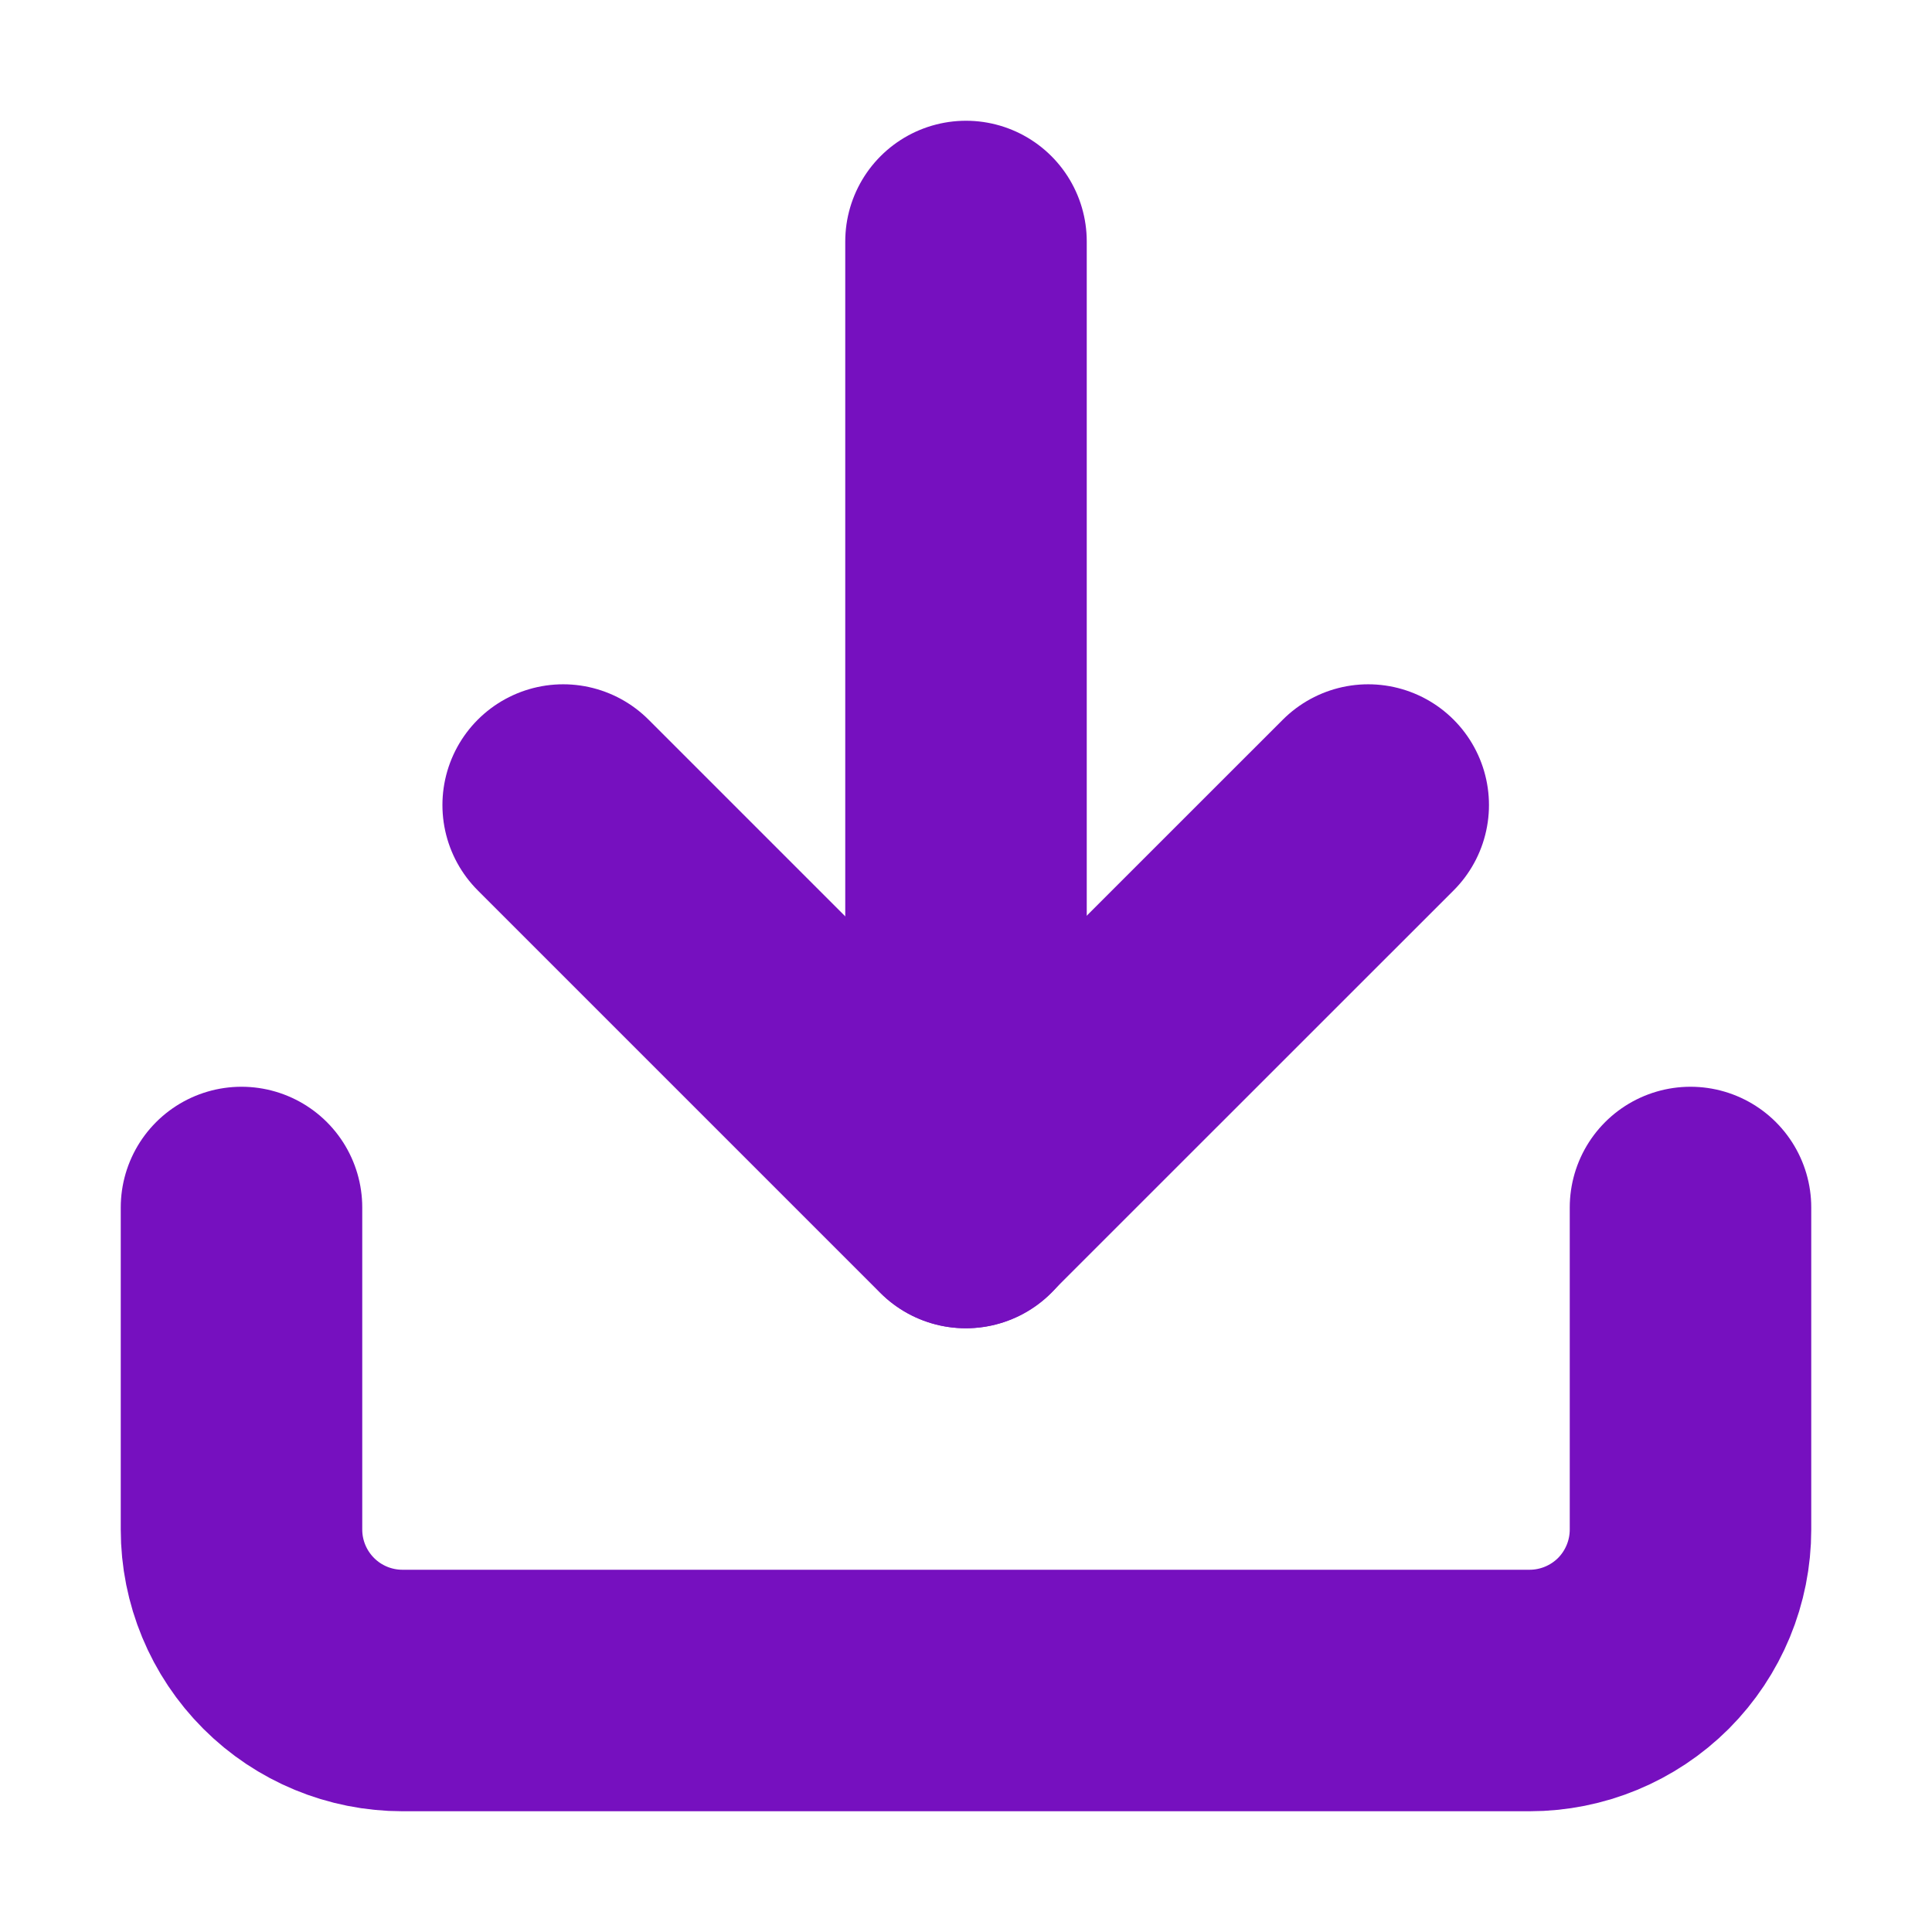
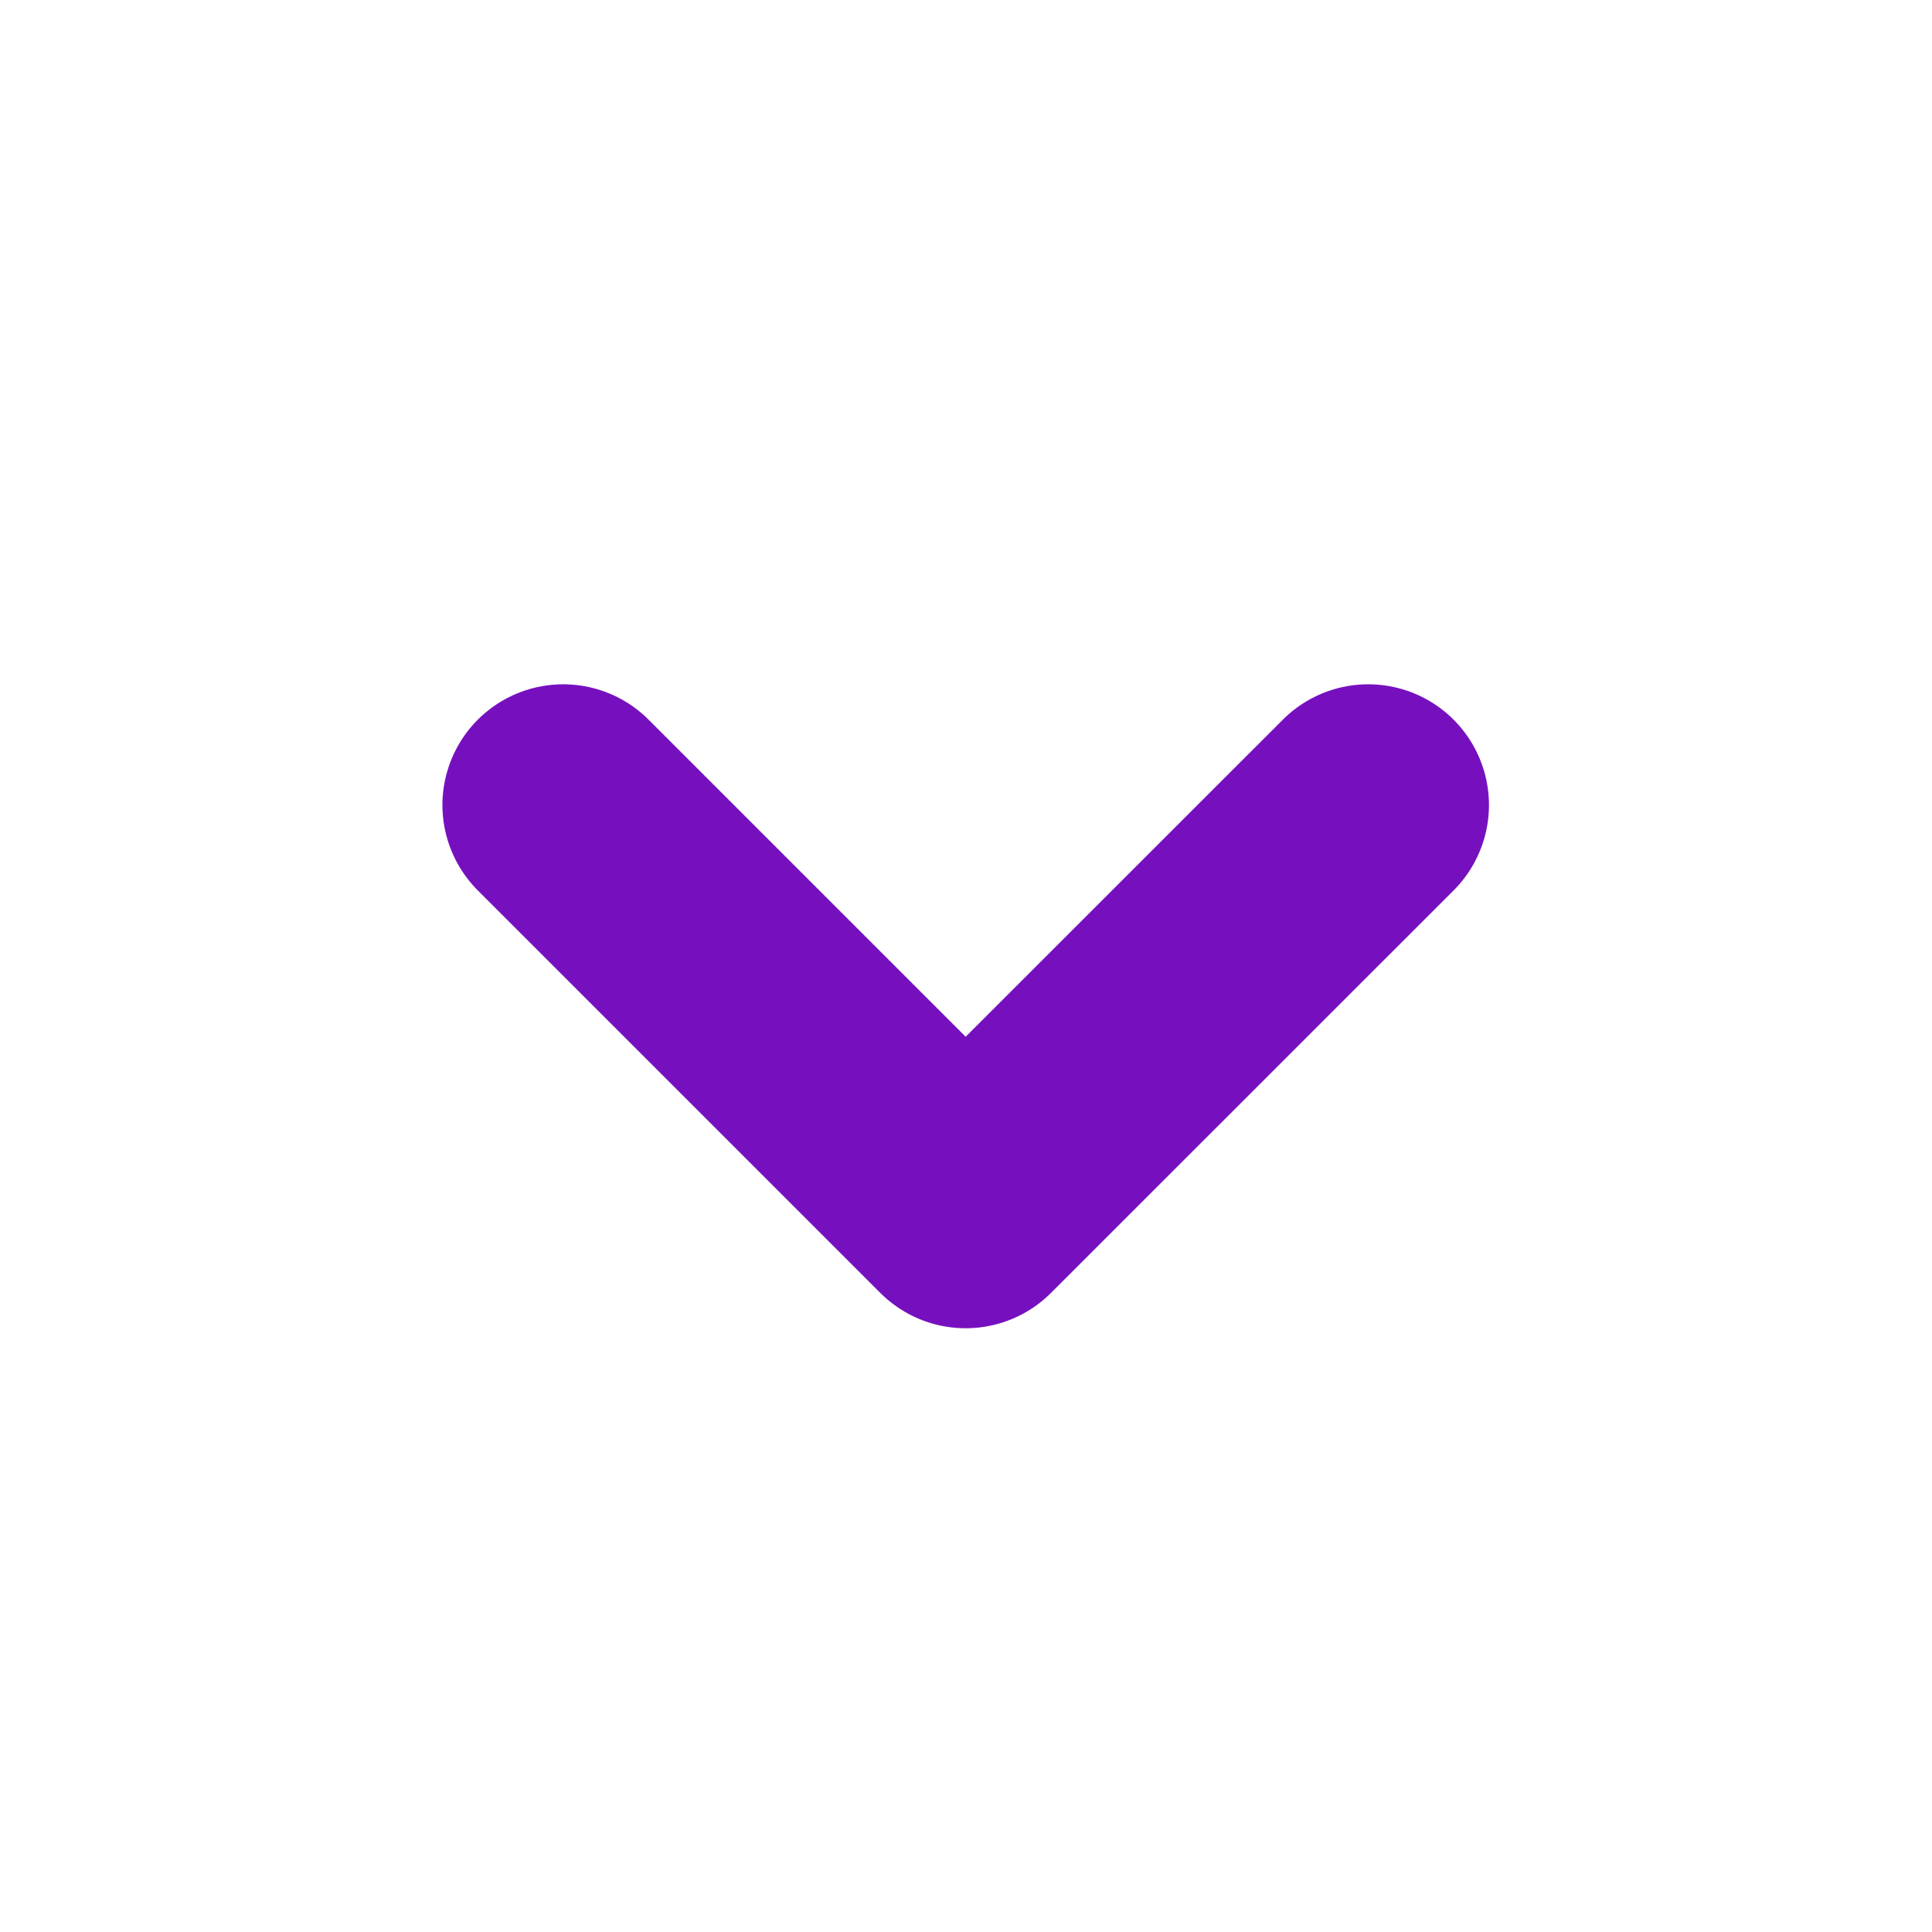
<svg xmlns="http://www.w3.org/2000/svg" width="16" height="16" viewBox="0 0 16 16" fill="none">
-   <path d="M14 10V12.667C14 13.02 13.86 13.359 13.61 13.61C13.359 13.86 13.02 14 12.667 14H3.333C2.98 14 2.641 13.86 2.391 13.61C2.14 13.359 2 13.02 2 12.667V10" stroke="#7610BF" stroke-width="2" stroke-linecap="round" stroke-linejoin="round" />
  <path d="M4.664 6.667L7.997 10L11.331 6.667" stroke="#7610BF" stroke-width="2" stroke-linecap="round" stroke-linejoin="round" />
-   <path d="M8 10V2" stroke="#7610BF" stroke-width="2" stroke-linecap="round" stroke-linejoin="round" />
</svg>